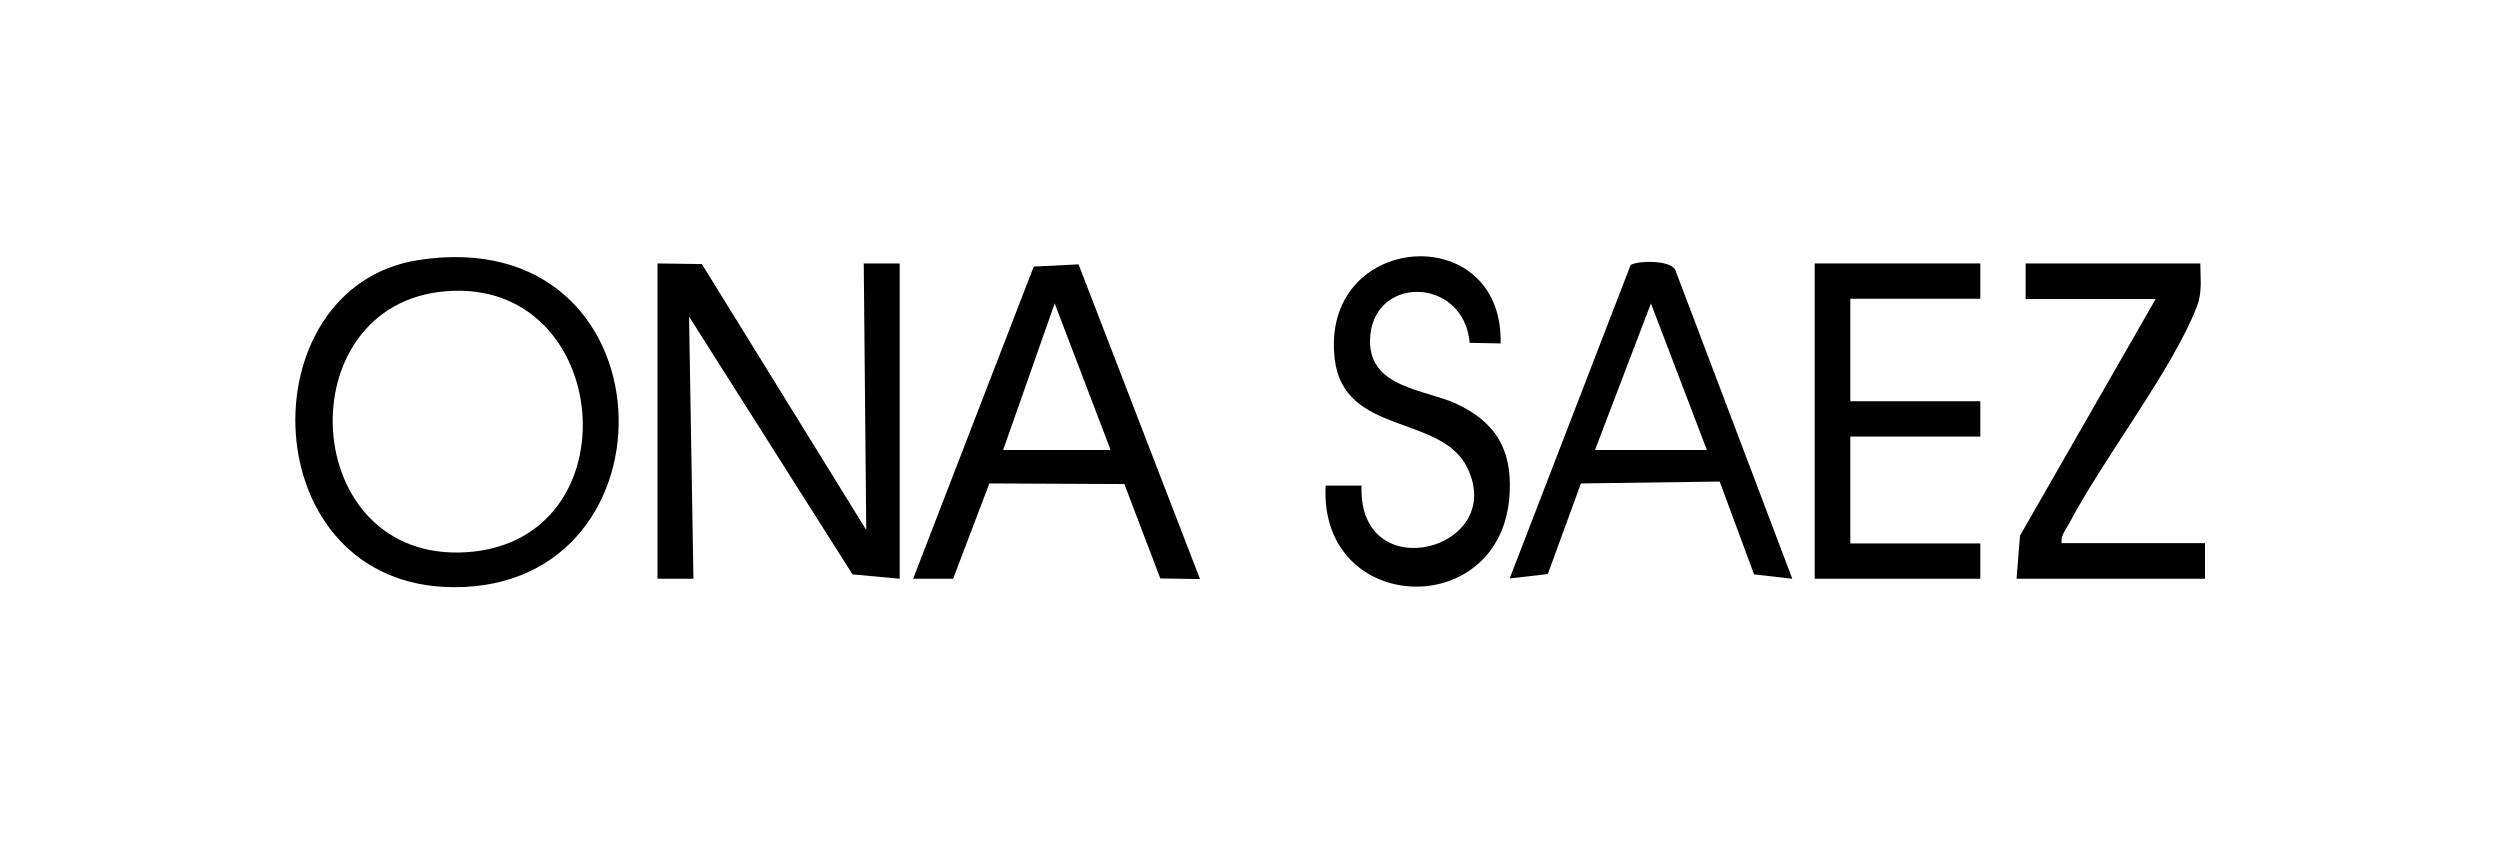
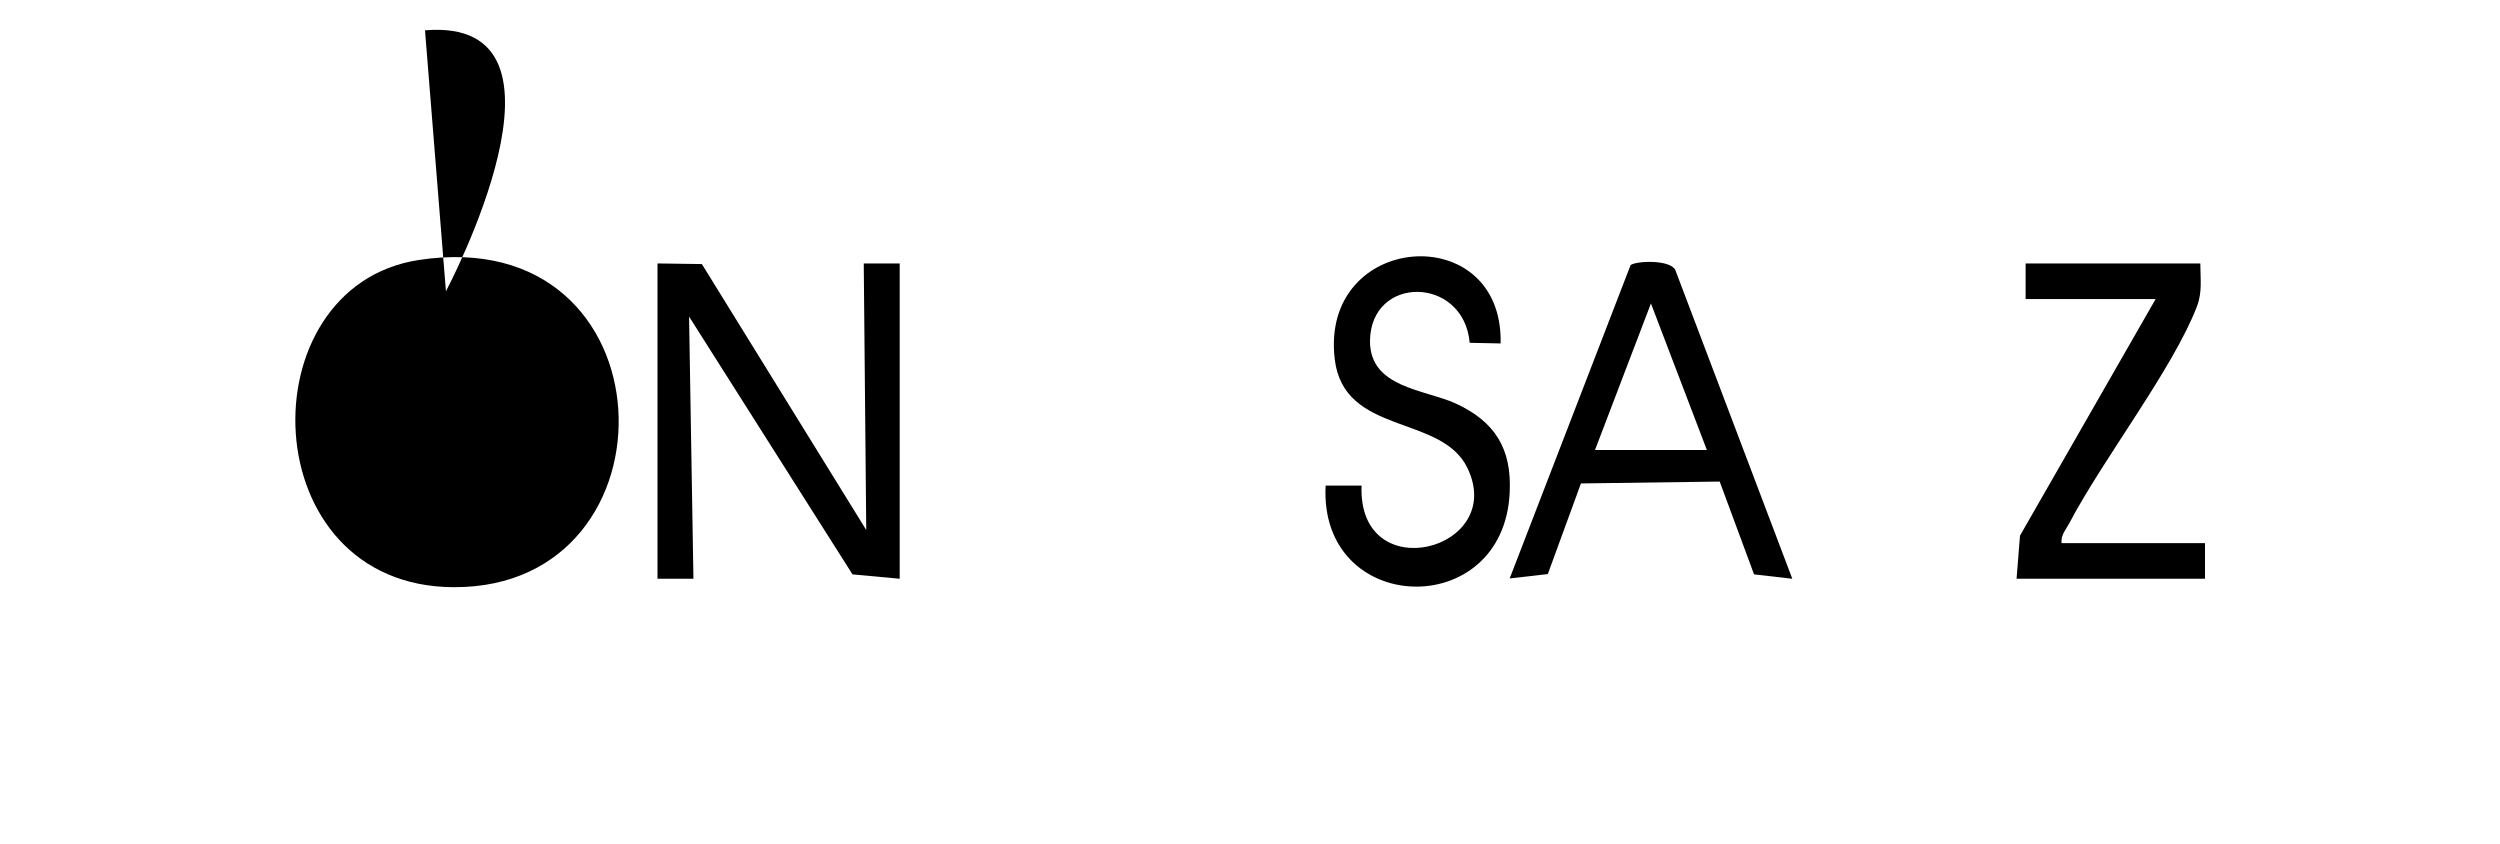
<svg xmlns="http://www.w3.org/2000/svg" id="Capa_1" data-name="Capa 1" width="80" height="27" viewBox="0 0 80 27">
-   <path d="M13.4,8.32c8.16-1.25,8.49,10.49,1.13,10.47-6.45-.01-6.68-9.62-1.13-10.47ZM14.27,9.32c-5.13.41-4.73,8.71.67,8.35s4.67-8.79-.67-8.35Z" />
+   <path d="M13.4,8.32c8.16-1.25,8.49,10.49,1.13,10.47-6.45-.01-6.68-9.62-1.13-10.47ZM14.27,9.32s4.67-8.79-.67-8.35Z" />
  <polygon points="21.04 8.43 22.46 8.45 27.72 16.96 27.64 8.43 28.79 8.43 28.79 18.52 27.28 18.38 22.05 10.13 22.19 18.52 21.04 18.52 21.04 8.43" />
-   <path d="M34.51,8.45l3.89,10.08-1.27-.02-1.15-3.02-4.32-.02-1.16,3.05h-1.28s3.86-9.99,3.86-9.99l1.43-.07ZM35.54,14.4l-1.79-4.69-1.65,4.69h3.44Z" />
  <path d="M57.35,18.52l-1.22-.14-1.1-2.97-4.44.06-1.06,2.9-1.22.14,3.87-10.03c.22-.14,1.27-.17,1.43.16l3.74,9.87ZM54.62,14.4l-1.79-4.69-1.79,4.69h3.59Z" />
  <path d="M48.02,10.99l-.99-.02c-.19-2.15-3.18-2.18-3.19-.05,0,1.49,1.75,1.54,2.74,1.99,1.26.58,1.8,1.45,1.73,2.85-.19,4.15-6.11,3.95-5.89-.22h1.15c-.13,3.31,4.68,2.07,3.38-.58-.84-1.71-3.96-1.02-4.24-3.48-.47-4.06,5.39-4.49,5.31-.5Z" />
-   <polygon points="63.37 8.43 63.37 9.56 59.21 9.56 59.21 12.84 63.37 12.84 63.37 13.97 59.21 13.97 59.21 17.39 63.37 17.39 63.37 18.52 58.07 18.52 58.07 8.43 63.37 8.43" />
  <path d="M70.41,8.43c0,.48.07.92-.11,1.38-.76,1.98-2.99,4.86-4.07,6.91-.11.21-.29.4-.26.66h4.59v1.14h-6.03l.11-1.38,4.34-7.57h-4.16v-1.14h5.6Z" />
</svg>